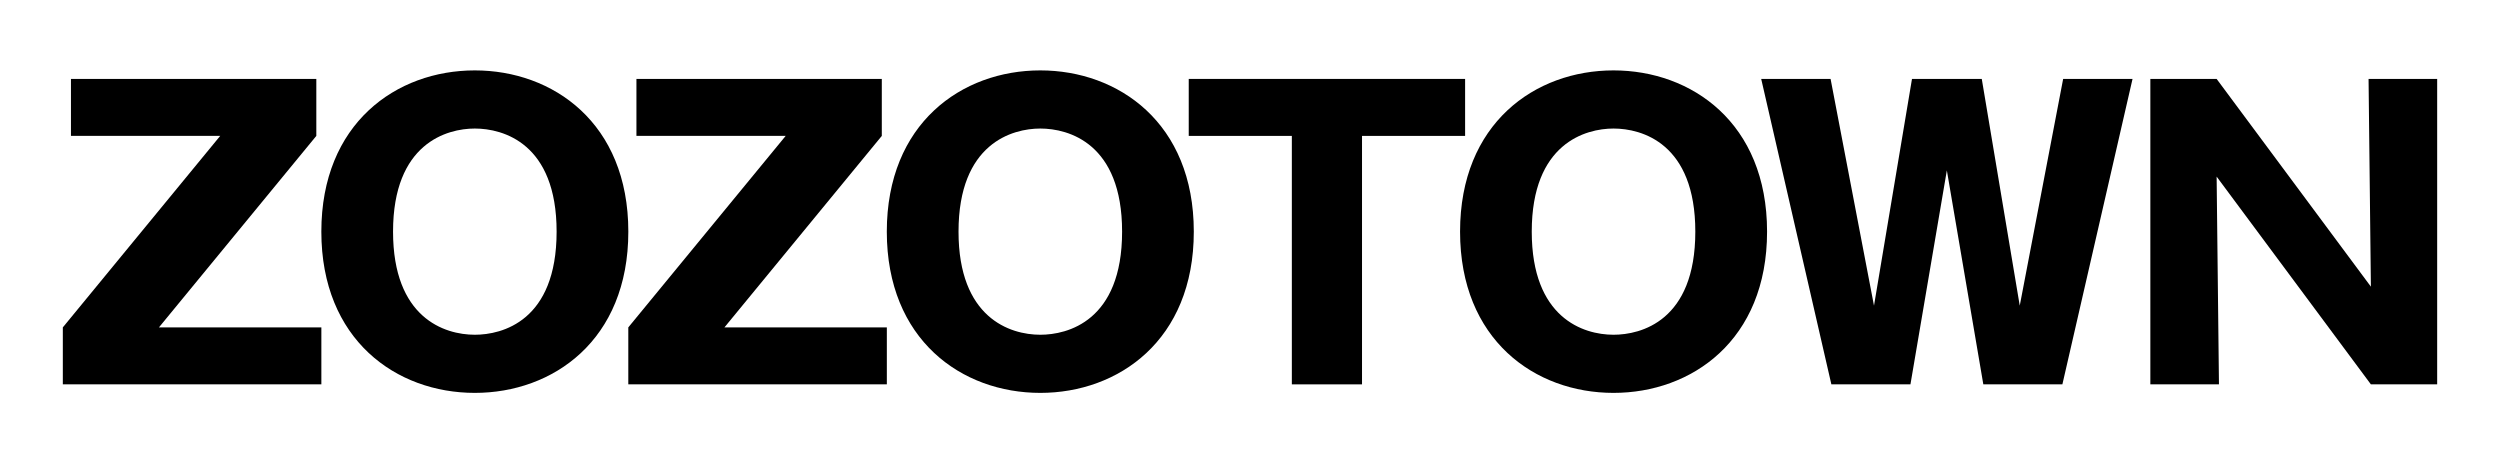
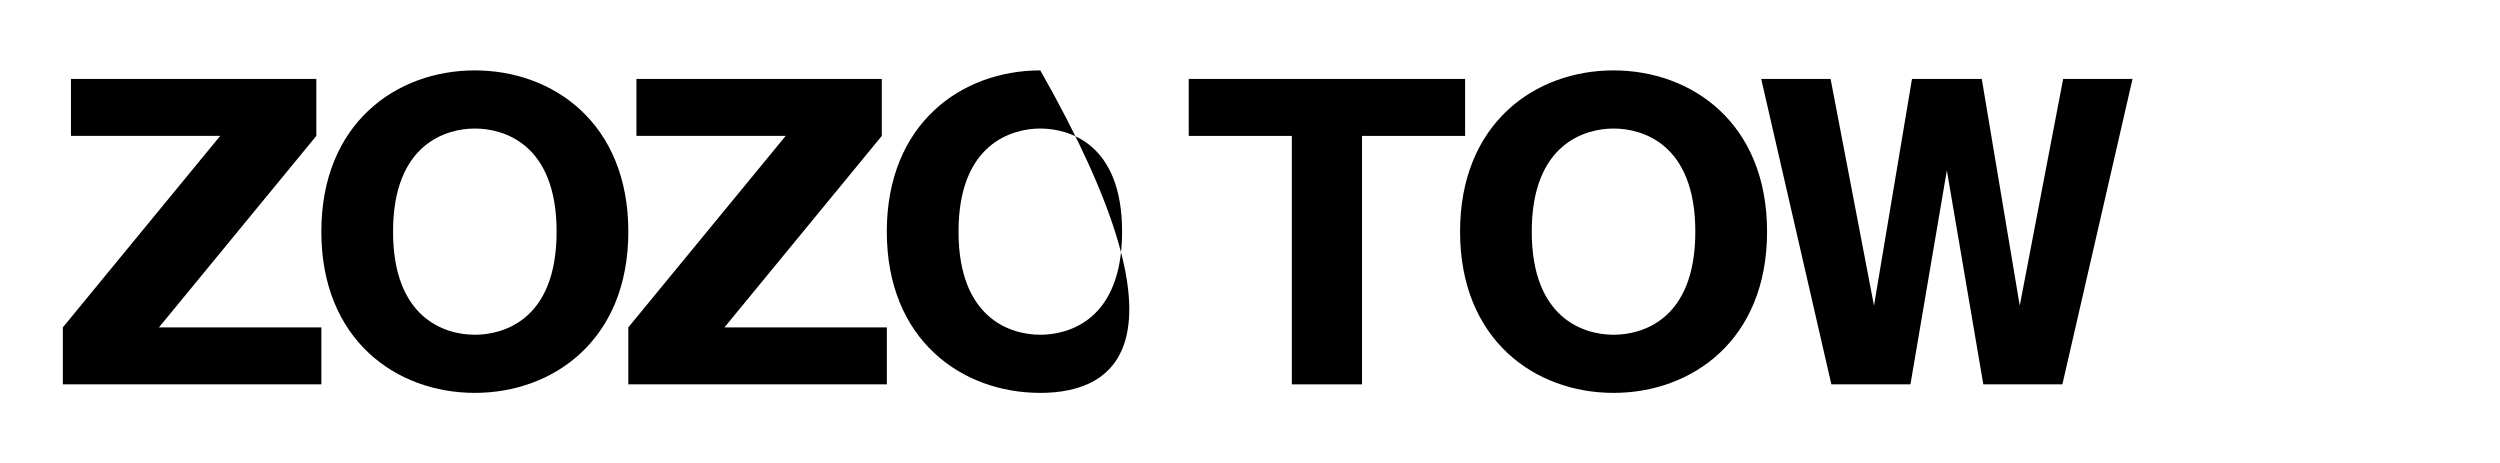
<svg xmlns="http://www.w3.org/2000/svg" xmlns:xlink="http://www.w3.org/1999/xlink" version="1.1" id="レイヤー_1" x="0px" y="0px" viewBox="0 0 384.247 71.207" enable-background="new 0 0 384.247 71.207" xml:space="preserve">
  <g>
    <polygon points="24.429,50.319 49.393,50.319 49.393,59.076 9.656,59.076 9.656,50.319 33.844,20.887 10.906,20.887 10.906,12.13    48.618,12.13 48.618,20.887  " />
    <g>
      <defs>
        <rect id="SVGID_1_" width="384.247" height="71.207" />
      </defs>
      <clipPath id="SVGID_2_">
        <use xlink:href="#SVGID_1_" overflow="visible" />
      </clipPath>
      <path clip-path="url(#SVGID_2_)" d="M72.981,60.386c-12.093,0-23.591-8.162-23.591-24.783c0-16.623,11.498-24.784,23.591-24.784    c11.973,0,23.592,8.043,23.592,24.784C96.573,52.343,84.954,60.386,72.981,60.386 M60.411,35.604    c0,13.224,7.862,15.846,12.57,15.846c4.172,0,12.569-2.083,12.569-15.846c0-13.585-8.221-15.848-12.569-15.848    C68.691,19.755,60.411,22.019,60.411,35.604" />
      <polygon clip-path="url(#SVGID_2_)" points="111.345,50.319 136.306,50.319 136.306,59.076 96.569,59.076 96.569,50.319     120.758,20.887 97.819,20.887 97.819,12.13 135.532,12.13 135.532,20.887   " />
-       <path clip-path="url(#SVGID_2_)" d="M159.895,60.386c-12.094,0-23.594-8.162-23.594-24.783c0-16.623,11.5-24.784,23.594-24.784    c11.974,0,23.591,8.043,23.591,24.784C183.486,52.343,171.869,60.386,159.895,60.386 M147.324,35.604    c0,13.224,7.865,15.846,12.571,15.846c4.169,0,12.57-2.083,12.57-15.846c0-13.585-8.222-15.848-12.57-15.848    C155.607,19.755,147.324,22.019,147.324,35.604" />
+       <path clip-path="url(#SVGID_2_)" d="M159.895,60.386c-12.094,0-23.594-8.162-23.594-24.783c0-16.623,11.5-24.784,23.594-24.784    C183.486,52.343,171.869,60.386,159.895,60.386 M147.324,35.604    c0,13.224,7.865,15.846,12.571,15.846c4.169,0,12.57-2.083,12.57-15.846c0-13.585-8.222-15.848-12.57-15.848    C155.607,19.755,147.324,22.019,147.324,35.604" />
      <polygon clip-path="url(#SVGID_2_)" points="209.34,59.076 198.554,59.076 198.554,20.888 182.707,20.888 182.707,12.13     225.185,12.13 225.185,20.888 209.34,20.888   " />
      <path clip-path="url(#SVGID_2_)" d="M247.997,60.386c-12.091,0-23.587-8.162-23.587-24.783c0-16.623,11.496-24.784,23.587-24.784    c11.977,0,23.599,8.043,23.599,24.784C271.596,52.343,259.974,60.386,247.997,60.386 M235.428,35.604    c0,13.224,7.869,15.846,12.569,15.846c4.175,0,12.571-2.083,12.571-15.846c0-13.585-8.218-15.848-12.571-15.848    C243.714,19.755,235.428,22.019,235.428,35.604" />
      <polygon clip-path="url(#SVGID_2_)" points="299.229,26.19 293.633,59.076 281.479,59.076 270.694,12.13 281.358,12.13     288.031,46.98 293.871,12.13 304.596,12.13 310.433,46.98 317.104,12.13 327.768,12.13 316.986,59.076 304.834,59.076   " />
-       <polygon clip-path="url(#SVGID_2_)" points="364.403,59.076 340.693,27.144 341.051,59.076 330.506,59.076 330.506,12.13     340.693,12.13 364.403,44.06 364.045,12.13 374.59,12.13 374.59,59.076   " />
    </g>
  </g>
</svg>